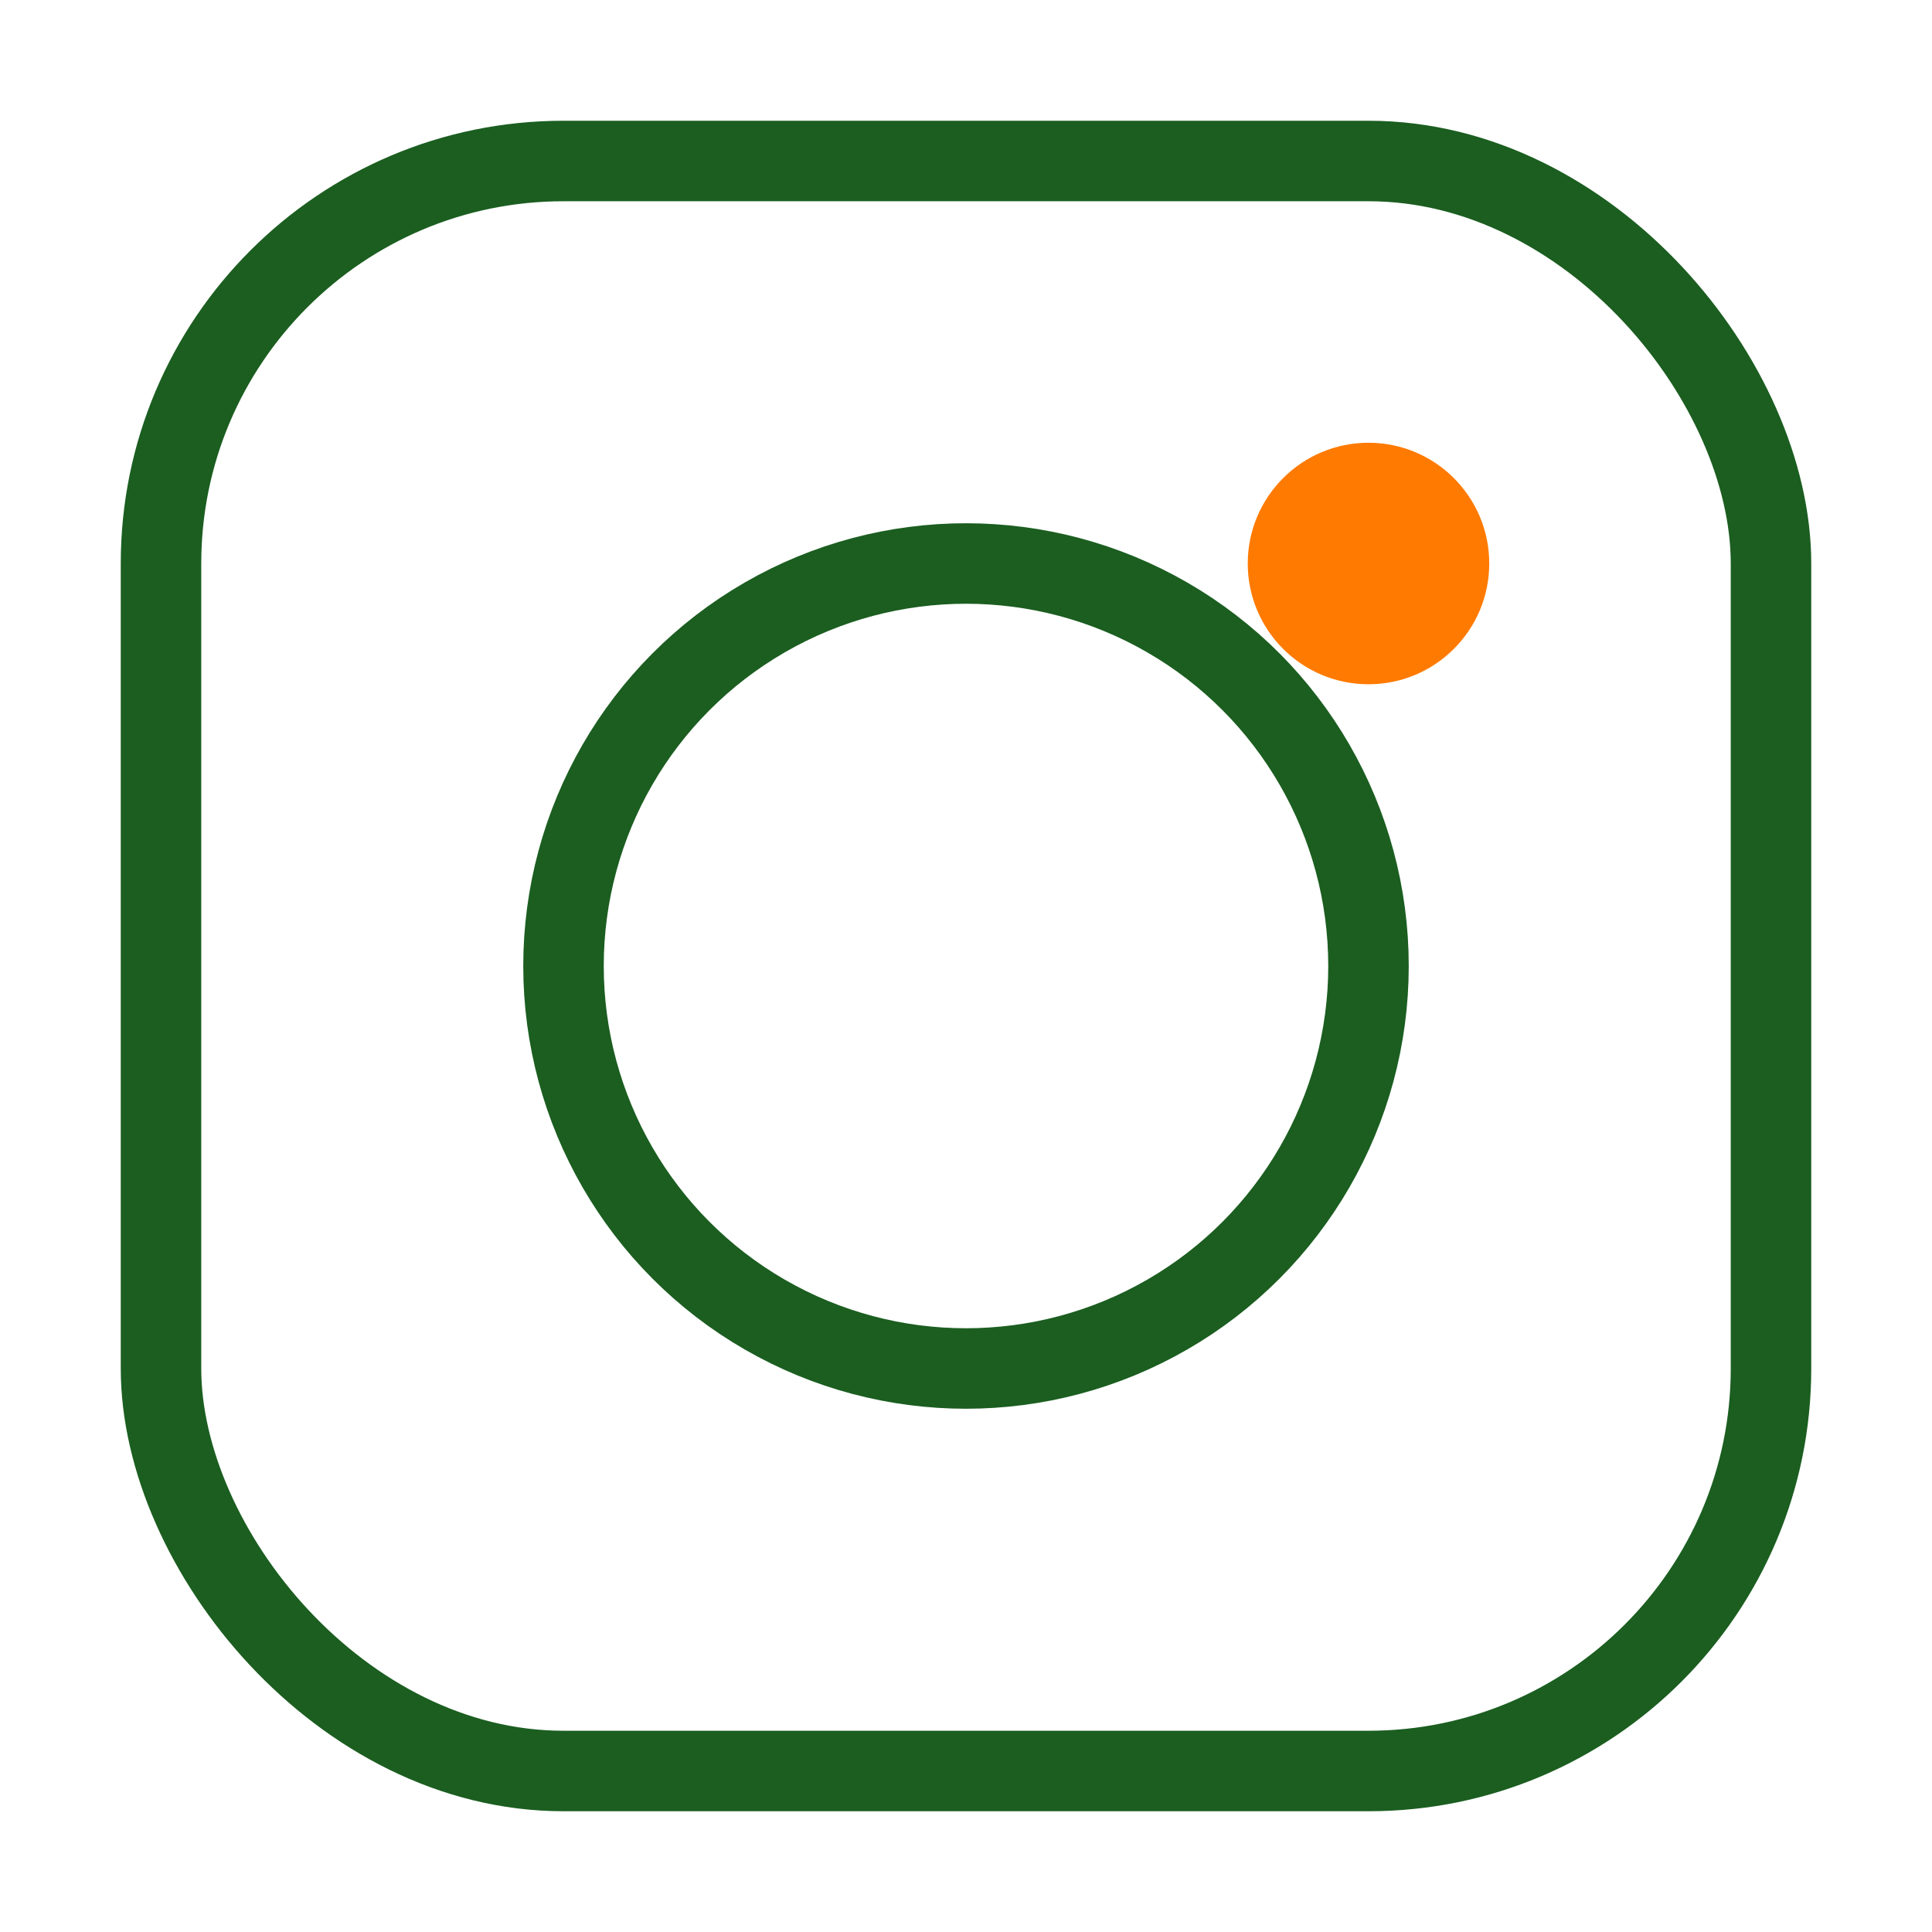
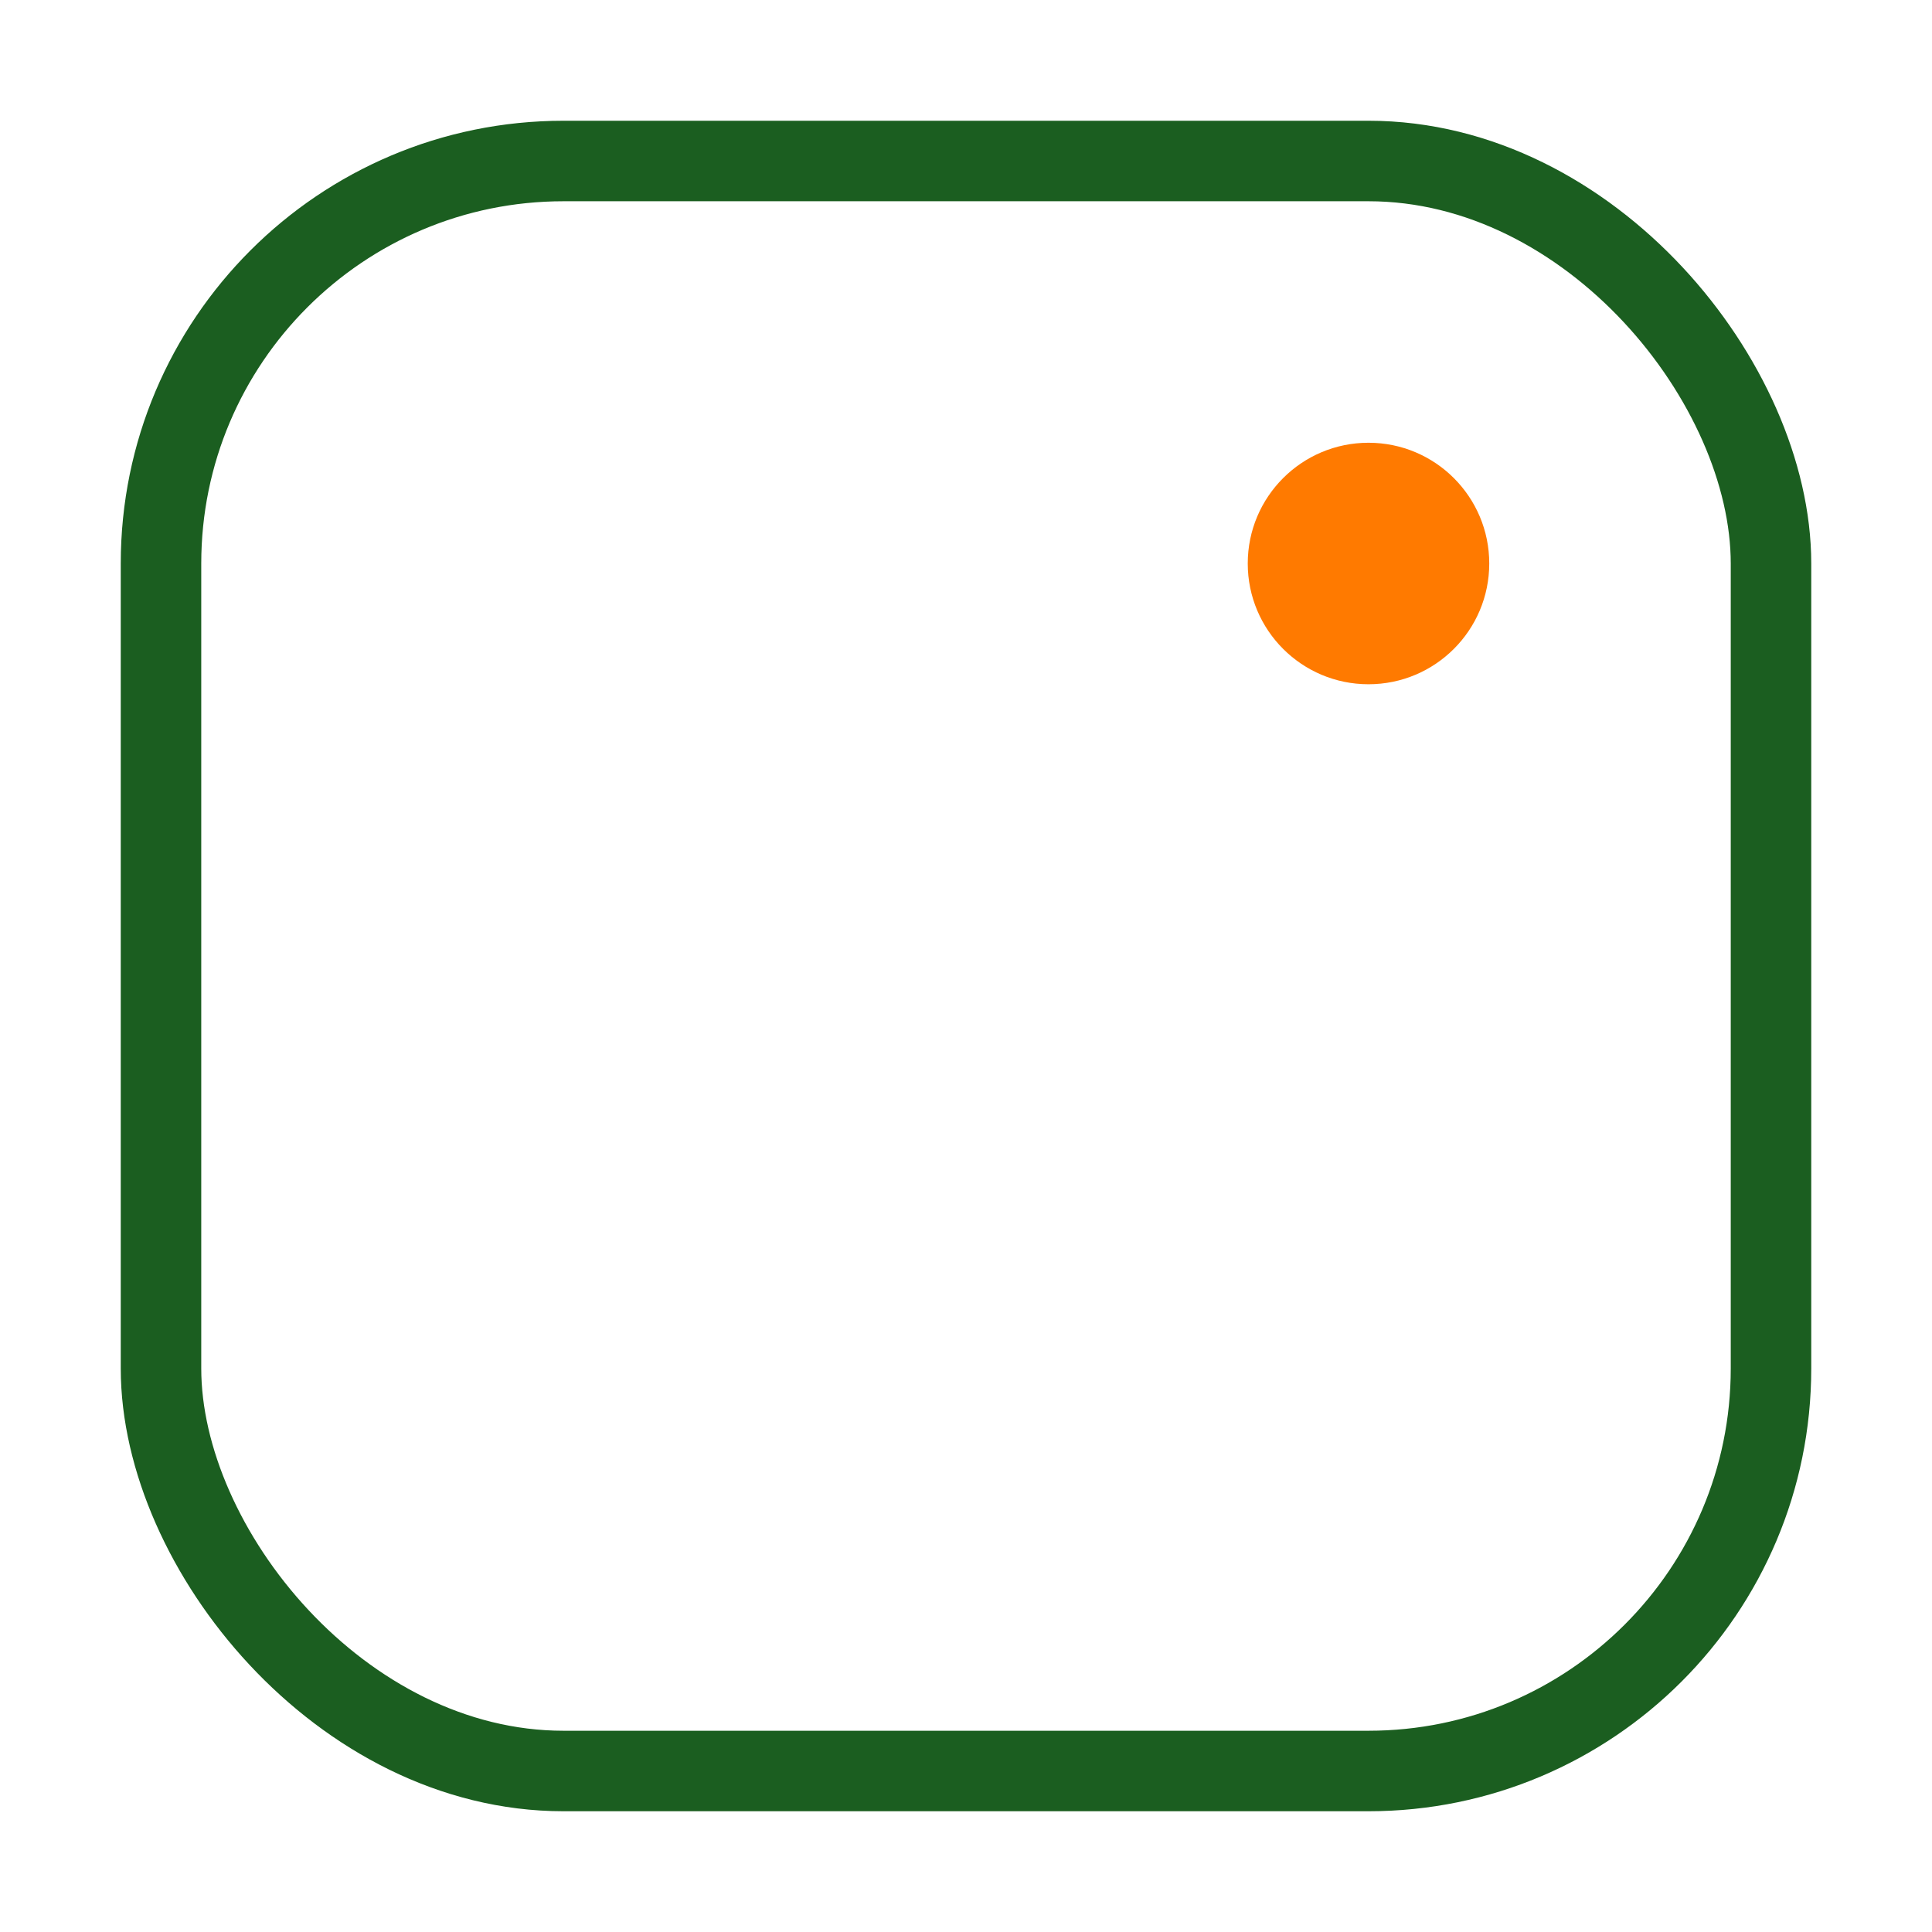
<svg xmlns="http://www.w3.org/2000/svg" width="24" height="24" viewBox="0 0 24 24">
  <rect x="2" y="2" width="20" height="20" rx="5" fill="none" stroke="#1B5E20" />
-   <circle cx="12" cy="12" r="5" fill="none" stroke="#1B5E20" />
  <circle cx="17" cy="7" r="1.5" fill="#FF7A00" />
</svg>